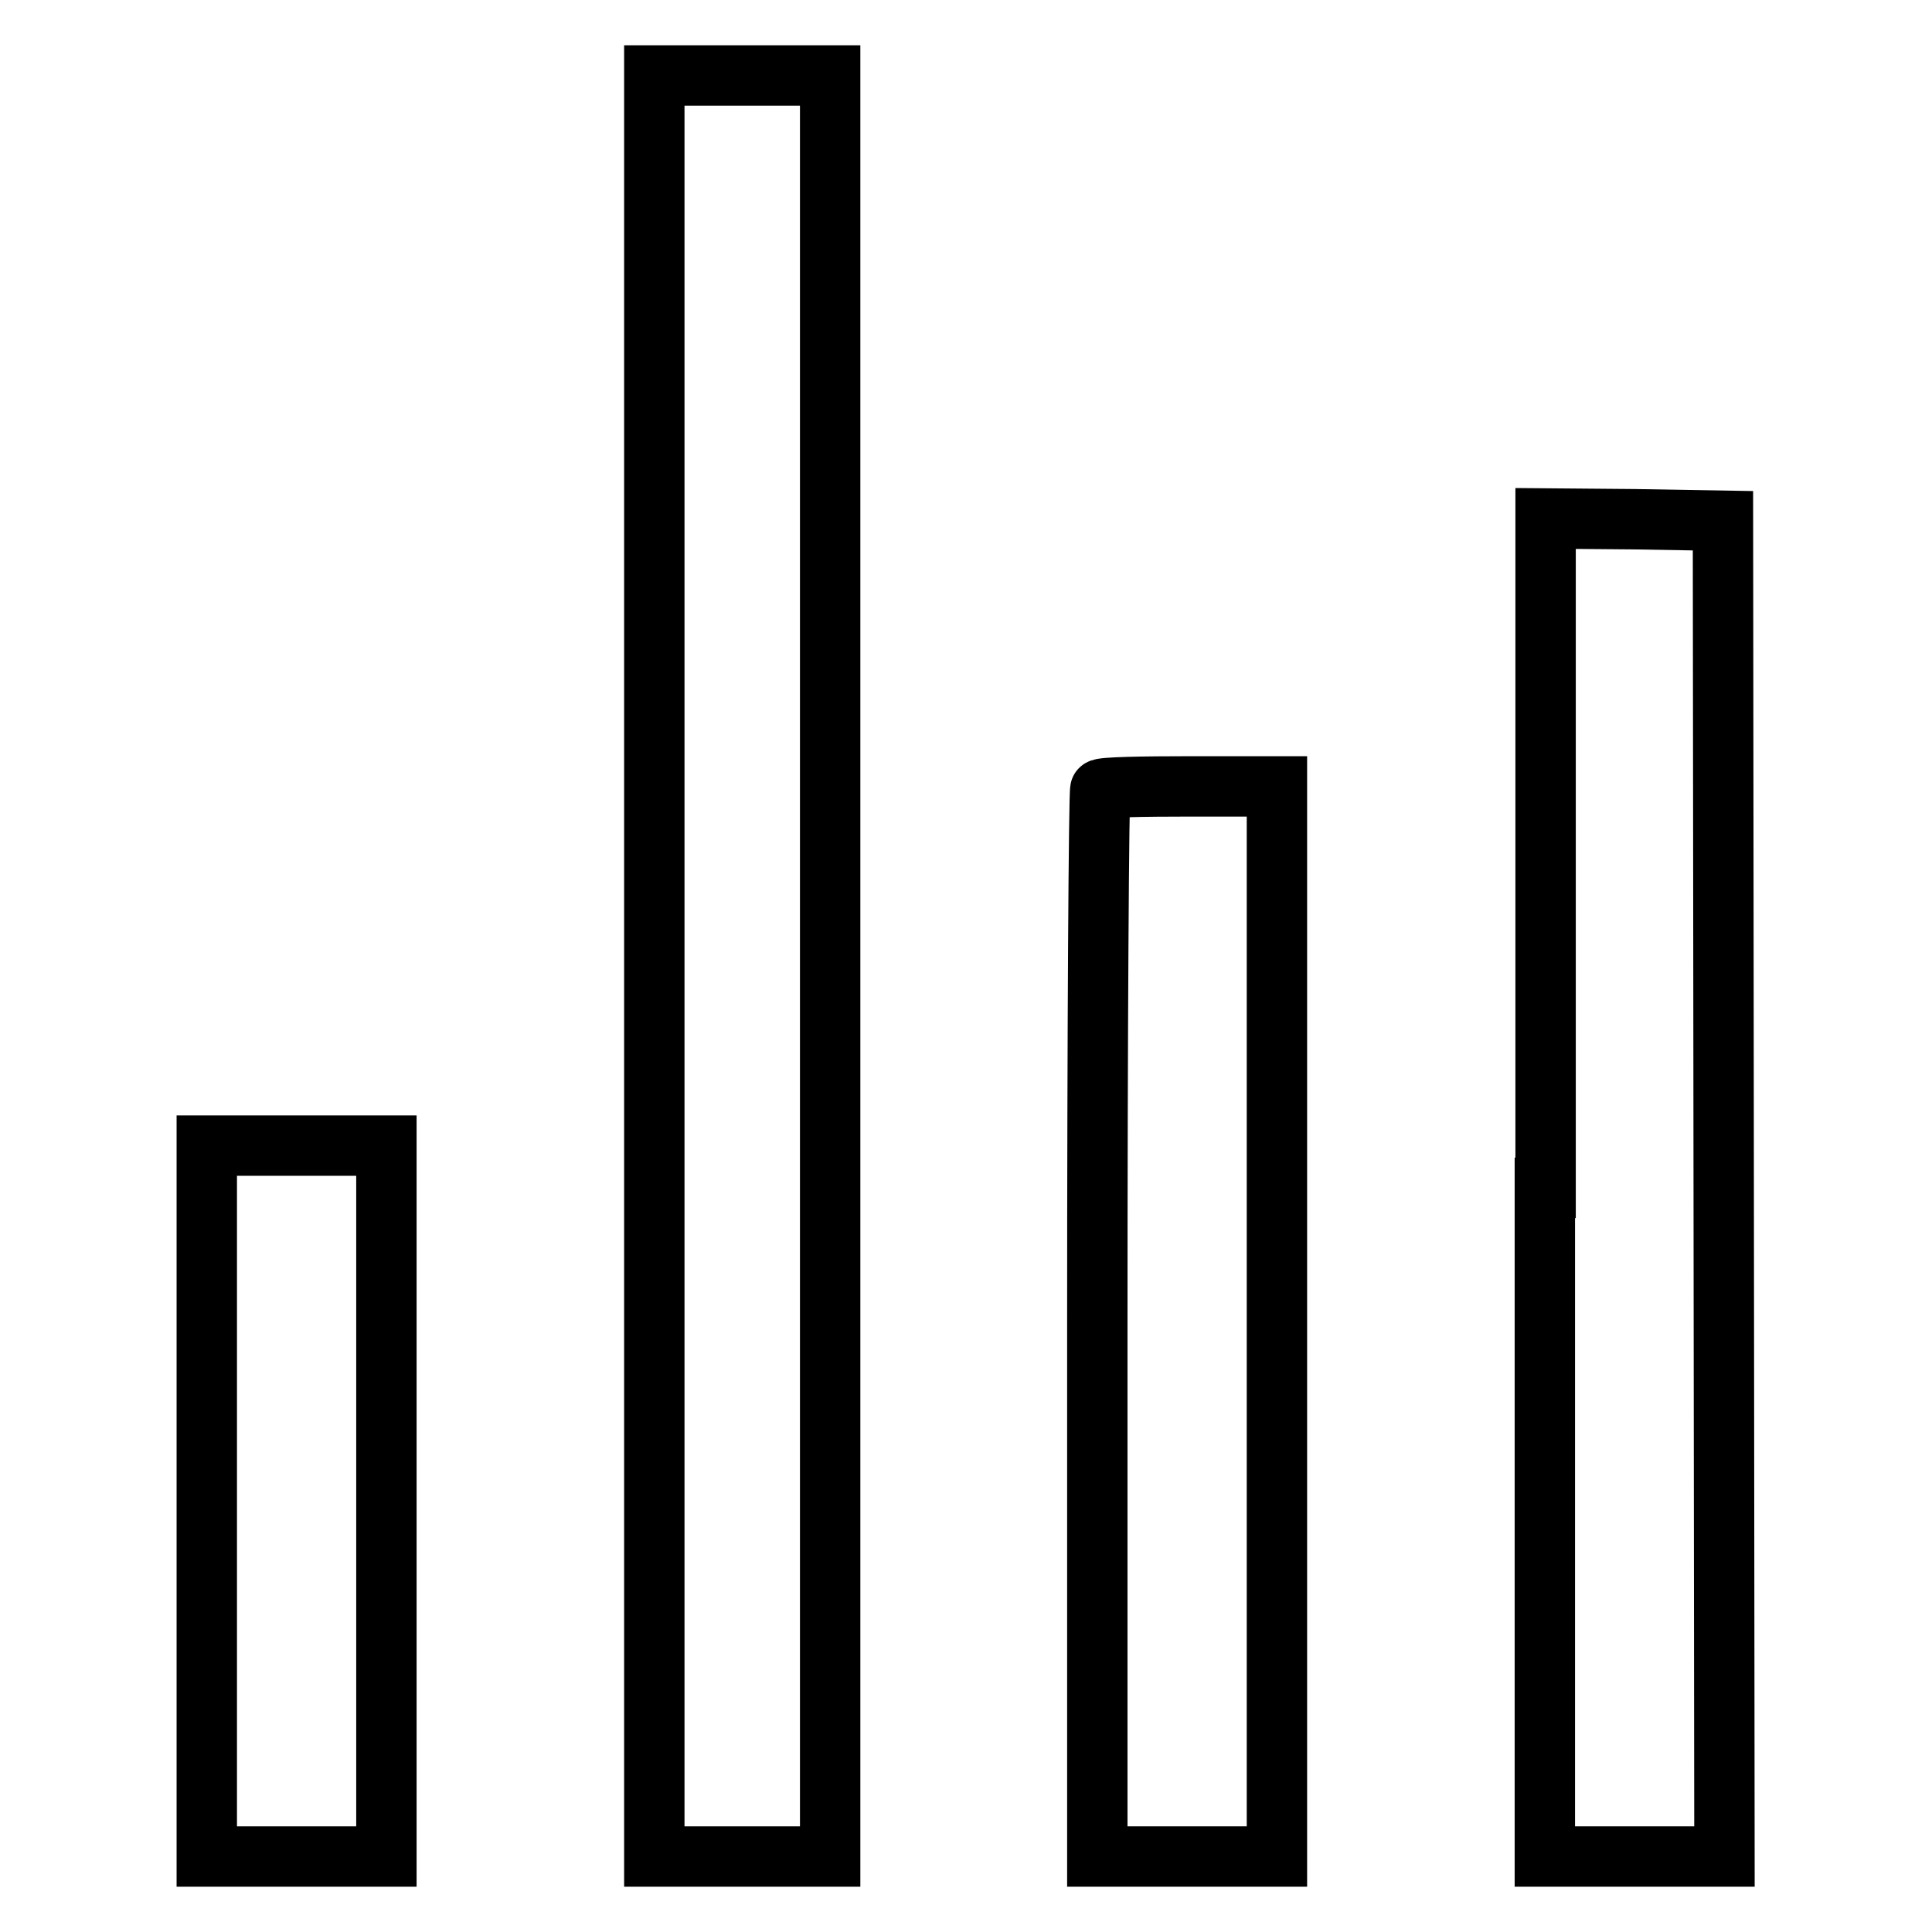
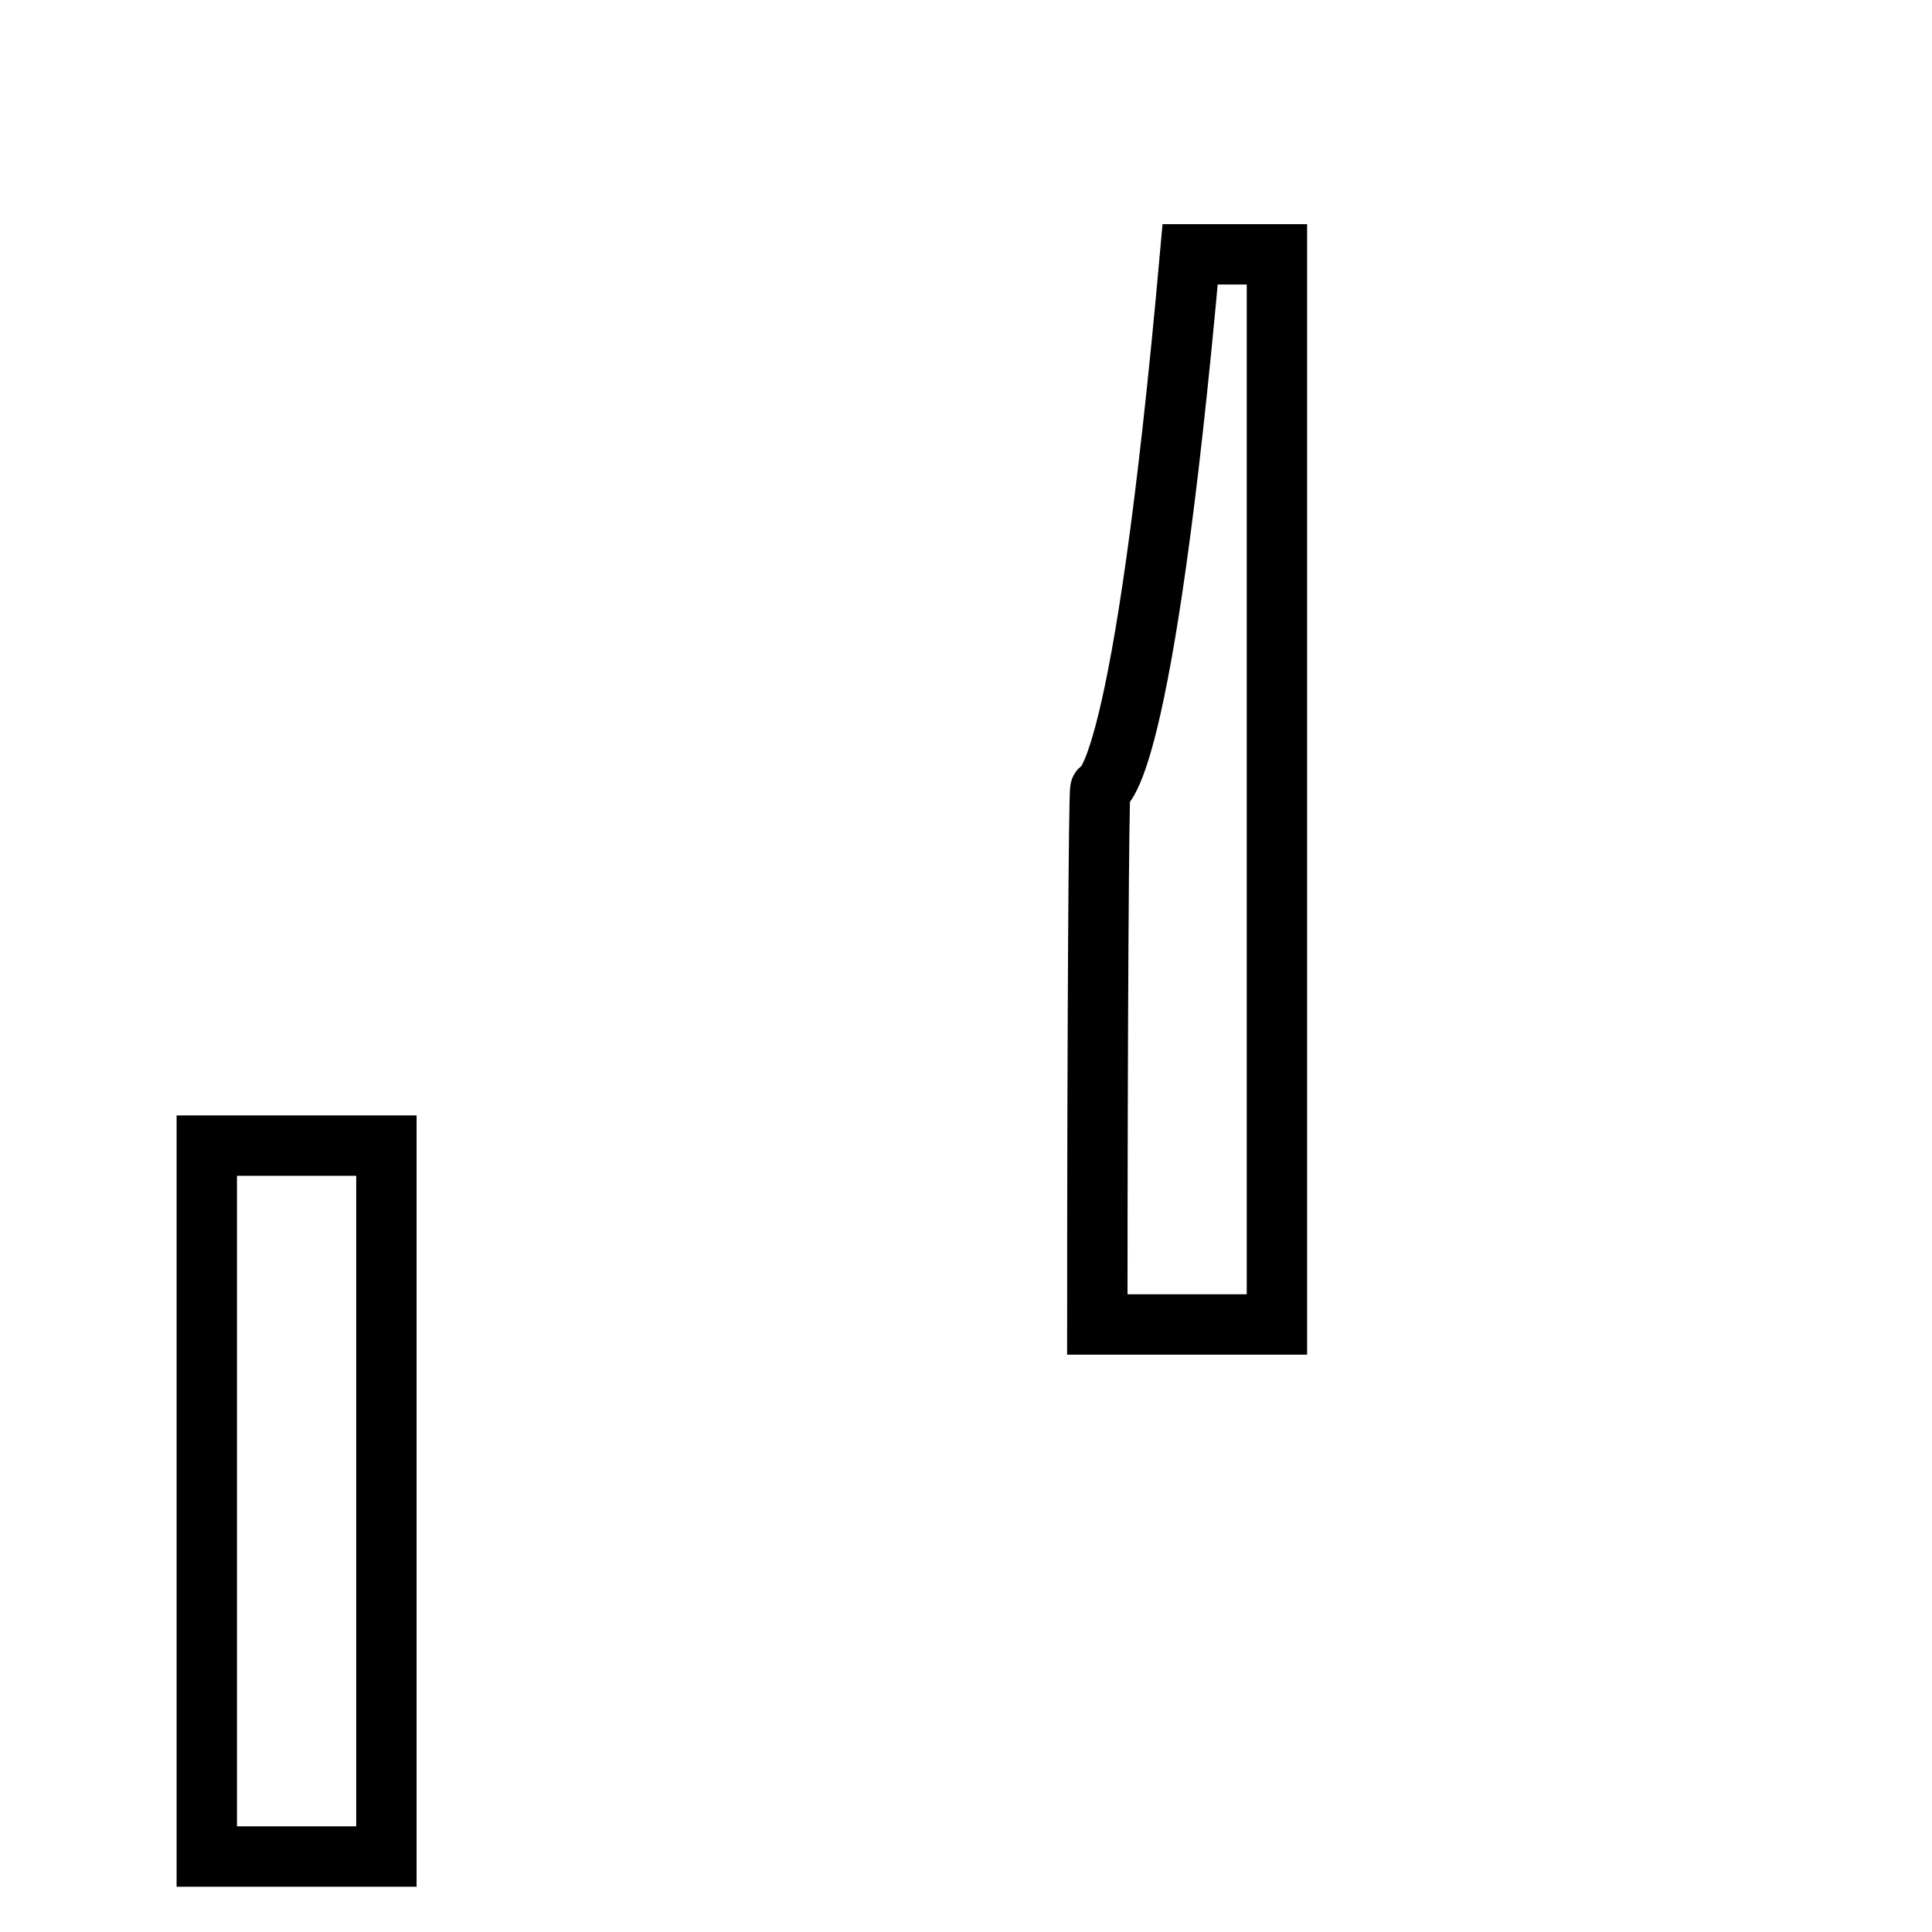
<svg xmlns="http://www.w3.org/2000/svg" version="1.1" x="0px" y="0px" viewBox="0 0 256 256" enable-background="new 0 0 256 256" xml:space="preserve">
  <g>
    <g>
      <g>
-         <path stroke-width="8" fill-opacity="0" stroke="#000000" d="M86.7,128v118h11.6H110V128V10H98.4H86.7V128L86.7,128z" />
-         <path stroke-width="8" fill-opacity="0" stroke="#000000" d="M204.7,157.4V246h11.9h11.9l-0.1-88.5L228.3,69l-11.7-0.2l-11.8-0.1V157.4L204.7,157.4z" />
-         <path stroke-width="8" fill-opacity="0" stroke="#000000" d="M145.8,104.6c-0.2,0.2-0.4,32.1-0.4,70.9V246h11.9h11.9v-70.9v-70.9h-11.5C151.4,104.2,146,104.3,145.8,104.6z" />
+         <path stroke-width="8" fill-opacity="0" stroke="#000000" d="M145.8,104.6c-0.2,0.2-0.4,32.1-0.4,70.9h11.9h11.9v-70.9v-70.9h-11.5C151.4,104.2,146,104.3,145.8,104.6z" />
        <path stroke-width="8" fill-opacity="0" stroke="#000000" d="M27.4,198.9V246h11.9h11.9v-47.1v-47.1H39.4H27.4V198.9z" />
      </g>
    </g>
  </g>
</svg>